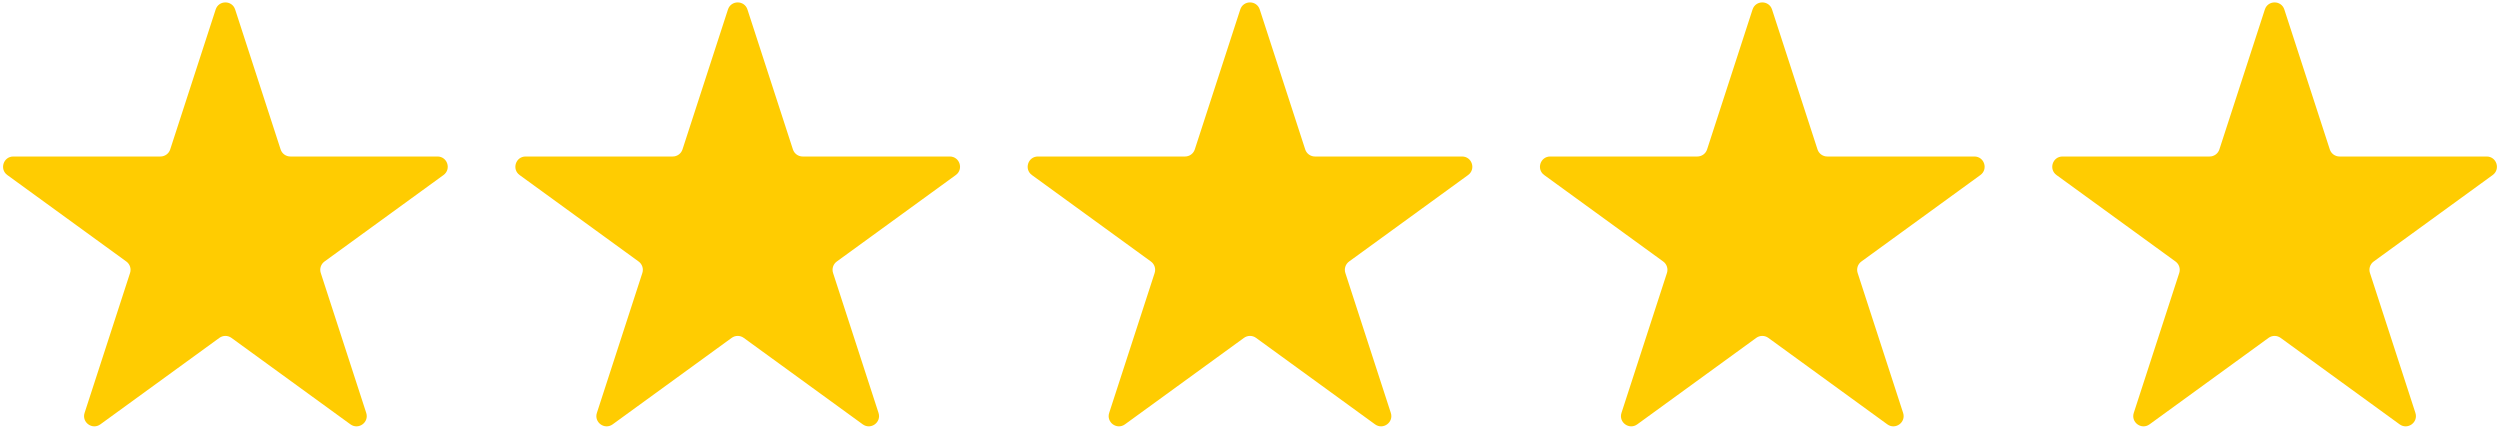
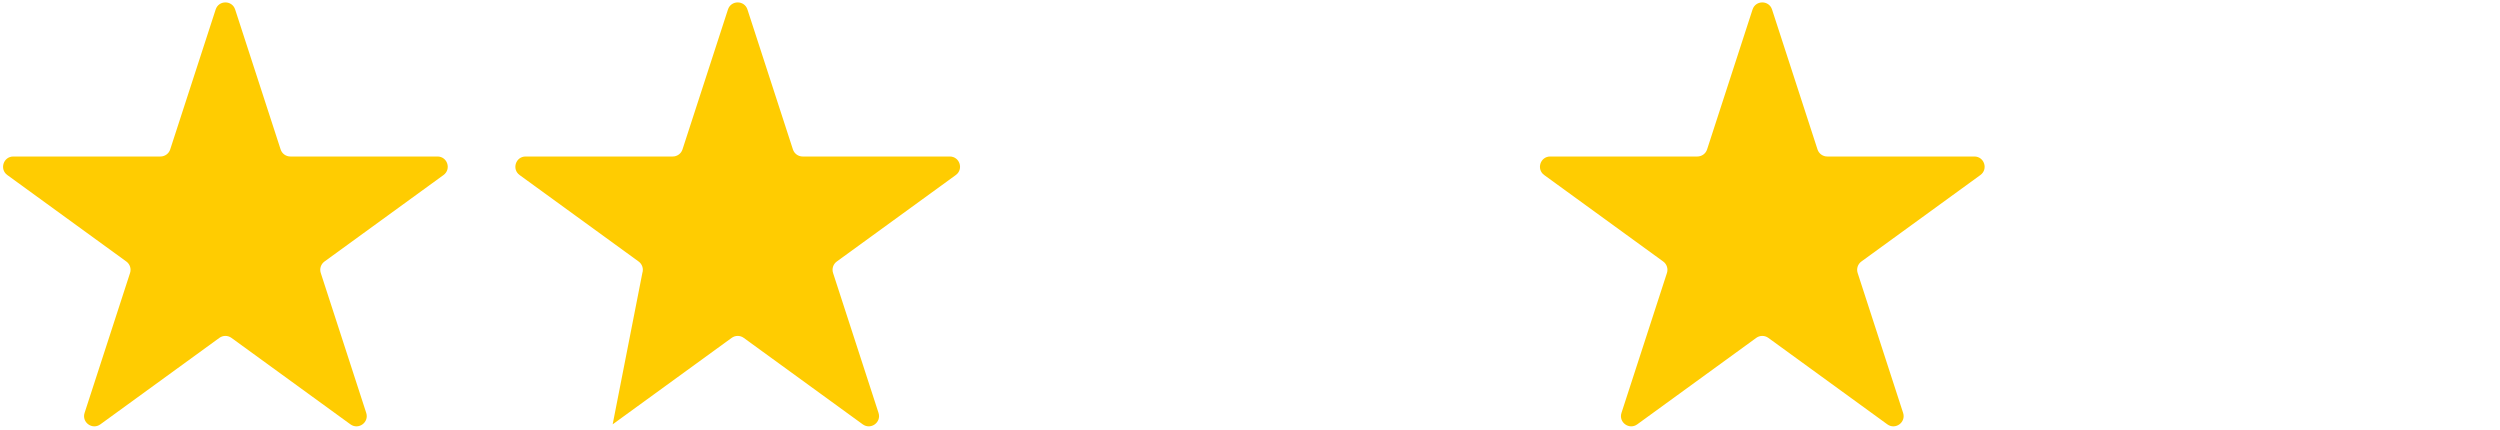
<svg xmlns="http://www.w3.org/2000/svg" width="488" height="84" viewBox="0 0 488 84" fill="none">
  <path d="M42.098 1.854C42.697 0.012 45.303 0.012 45.902 1.854L54.777 29.167C55.044 29.991 55.812 30.549 56.679 30.549H85.397C87.335 30.549 88.14 33.028 86.573 34.167L63.339 51.048C62.638 51.557 62.345 52.46 62.613 53.284L71.487 80.597C72.086 82.439 69.977 83.972 68.409 82.833L45.176 65.952C44.475 65.443 43.525 65.443 42.824 65.952L19.59 82.833C18.023 83.972 15.914 82.439 16.513 80.597L25.387 53.284C25.655 52.46 25.362 51.557 24.661 51.048L1.427 34.167C-0.14 33.028 0.665 30.549 2.603 30.549H31.321C32.188 30.549 32.956 29.991 33.223 29.167L42.098 1.854Z" fill="#FFCC01" />
-   <path d="M142.098 1.854C142.697 0.012 145.303 0.012 145.902 1.854L154.777 29.167C155.044 29.991 155.812 30.549 156.679 30.549H185.397C187.335 30.549 188.14 33.028 186.573 34.167L163.339 51.048C162.638 51.557 162.345 52.46 162.613 53.284L171.487 80.597C172.086 82.439 169.977 83.972 168.409 82.833L145.176 65.952C144.475 65.443 143.525 65.443 142.824 65.952L119.591 82.833C118.023 83.972 115.914 82.439 116.513 80.597L125.387 53.284C125.655 52.46 125.362 51.557 124.661 51.048L101.427 34.167C99.859 33.028 100.665 30.549 102.603 30.549H131.321C132.188 30.549 132.956 29.991 133.223 29.167L142.098 1.854Z" fill="#FFCC01" />
-   <path d="M242.098 1.854C242.697 0.012 245.303 0.012 245.902 1.854L254.777 29.167C255.044 29.991 255.812 30.549 256.679 30.549H285.397C287.335 30.549 288.14 33.028 286.573 34.167L263.339 51.048C262.638 51.557 262.345 52.46 262.613 53.284L271.487 80.597C272.086 82.439 269.977 83.972 268.409 82.833L245.176 65.952C244.475 65.443 243.525 65.443 242.824 65.952L219.591 82.833C218.023 83.972 215.914 82.439 216.513 80.597L225.387 53.284C225.655 52.46 225.362 51.557 224.661 51.048L201.427 34.167C199.86 33.028 200.665 30.549 202.603 30.549H231.321C232.188 30.549 232.956 29.991 233.223 29.167L242.098 1.854Z" fill="#FFCC01" />
+   <path d="M142.098 1.854C142.697 0.012 145.303 0.012 145.902 1.854L154.777 29.167C155.044 29.991 155.812 30.549 156.679 30.549H185.397C187.335 30.549 188.14 33.028 186.573 34.167L163.339 51.048C162.638 51.557 162.345 52.46 162.613 53.284L171.487 80.597C172.086 82.439 169.977 83.972 168.409 82.833L145.176 65.952C144.475 65.443 143.525 65.443 142.824 65.952L119.591 82.833L125.387 53.284C125.655 52.46 125.362 51.557 124.661 51.048L101.427 34.167C99.859 33.028 100.665 30.549 102.603 30.549H131.321C132.188 30.549 132.956 29.991 133.223 29.167L142.098 1.854Z" fill="#FFCC01" />
  <path d="M342.098 1.854C342.697 0.012 345.303 0.012 345.902 1.854L354.777 29.167C355.044 29.991 355.812 30.549 356.679 30.549H385.397C387.335 30.549 388.14 33.028 386.573 34.167L363.339 51.048C362.638 51.557 362.345 52.46 362.613 53.284L371.487 80.597C372.086 82.439 369.977 83.972 368.409 82.833L345.176 65.952C344.475 65.443 343.525 65.443 342.824 65.952L319.591 82.833C318.023 83.972 315.914 82.439 316.513 80.597L325.387 53.284C325.655 52.46 325.362 51.557 324.661 51.048L301.427 34.167C299.86 33.028 300.665 30.549 302.603 30.549H331.321C332.188 30.549 332.956 29.991 333.223 29.167L342.098 1.854Z" fill="#FFCC01" />
-   <path d="M442.098 1.854C442.697 0.012 445.303 0.012 445.902 1.854L454.777 29.167C455.044 29.991 455.812 30.549 456.679 30.549H485.397C487.335 30.549 488.14 33.028 486.573 34.167L463.339 51.048C462.638 51.557 462.345 52.46 462.613 53.284L471.487 80.597C472.086 82.439 469.977 83.972 468.409 82.833L445.176 65.952C444.475 65.443 443.525 65.443 442.824 65.952L419.591 82.833C418.023 83.972 415.914 82.439 416.513 80.597L425.387 53.284C425.655 52.46 425.362 51.557 424.661 51.048L401.427 34.167C399.86 33.028 400.665 30.549 402.603 30.549H431.321C432.188 30.549 432.956 29.991 433.223 29.167L442.098 1.854Z" fill="#FFCC01" />
</svg>